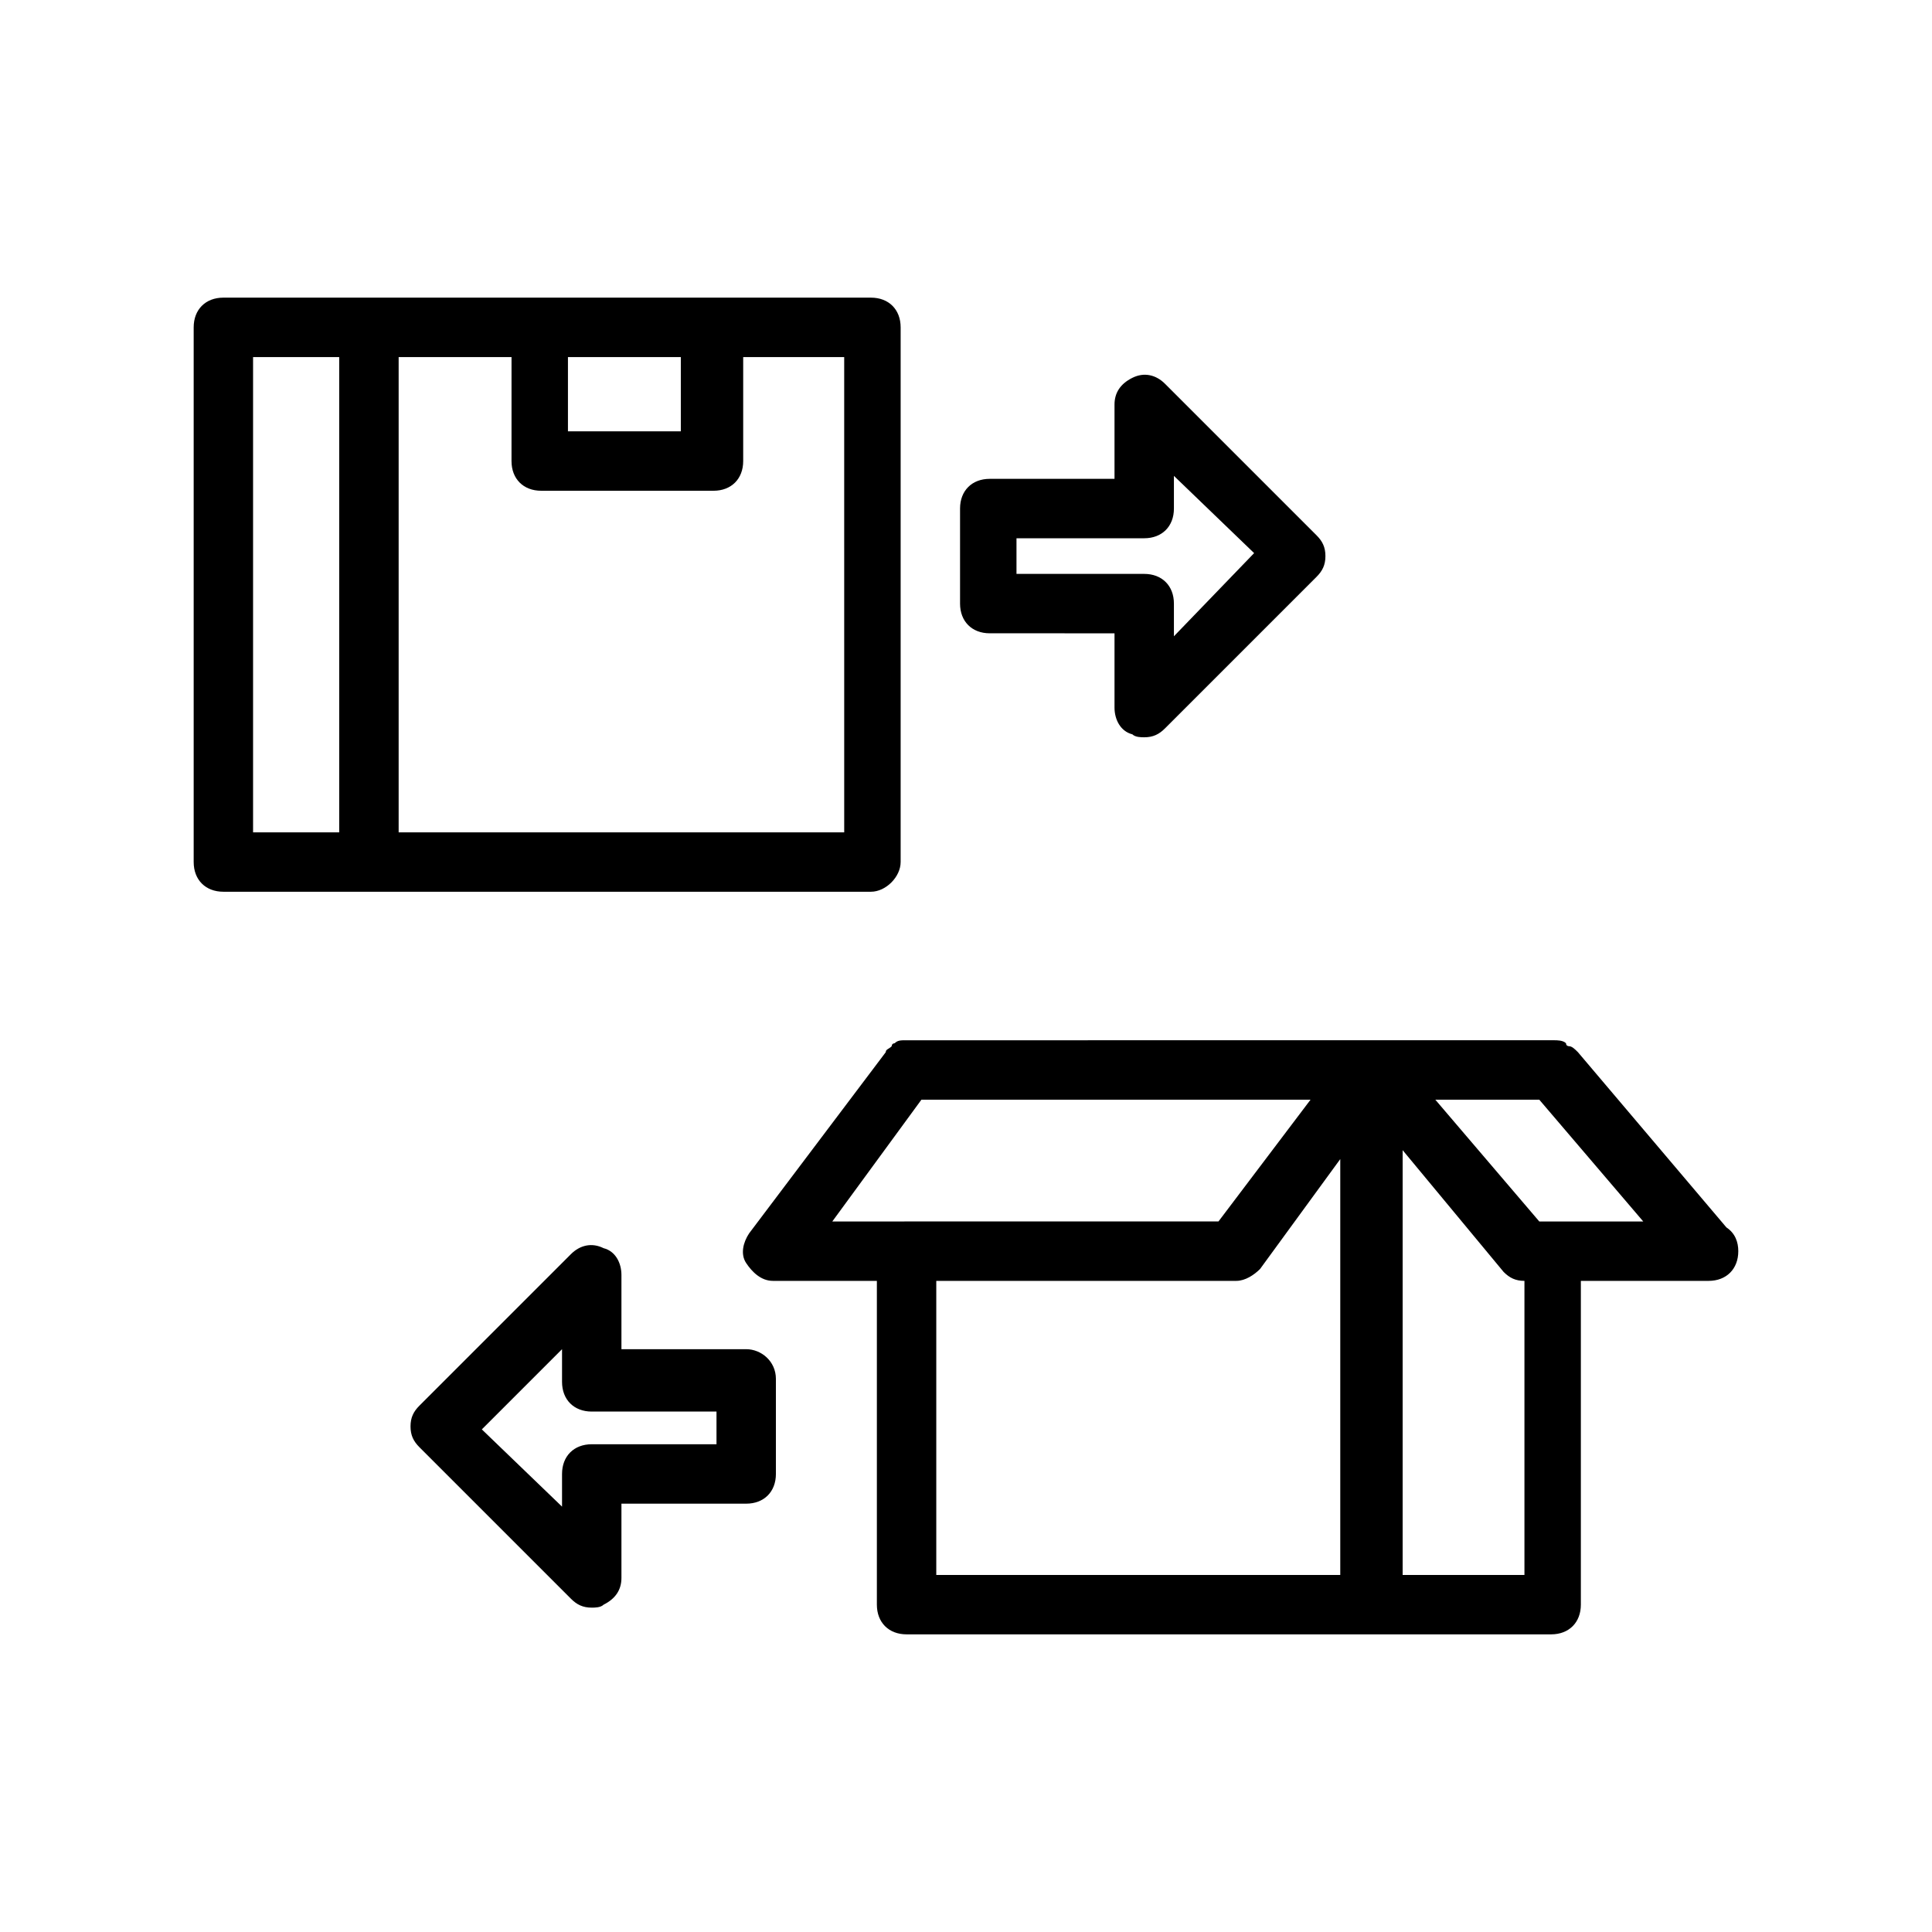
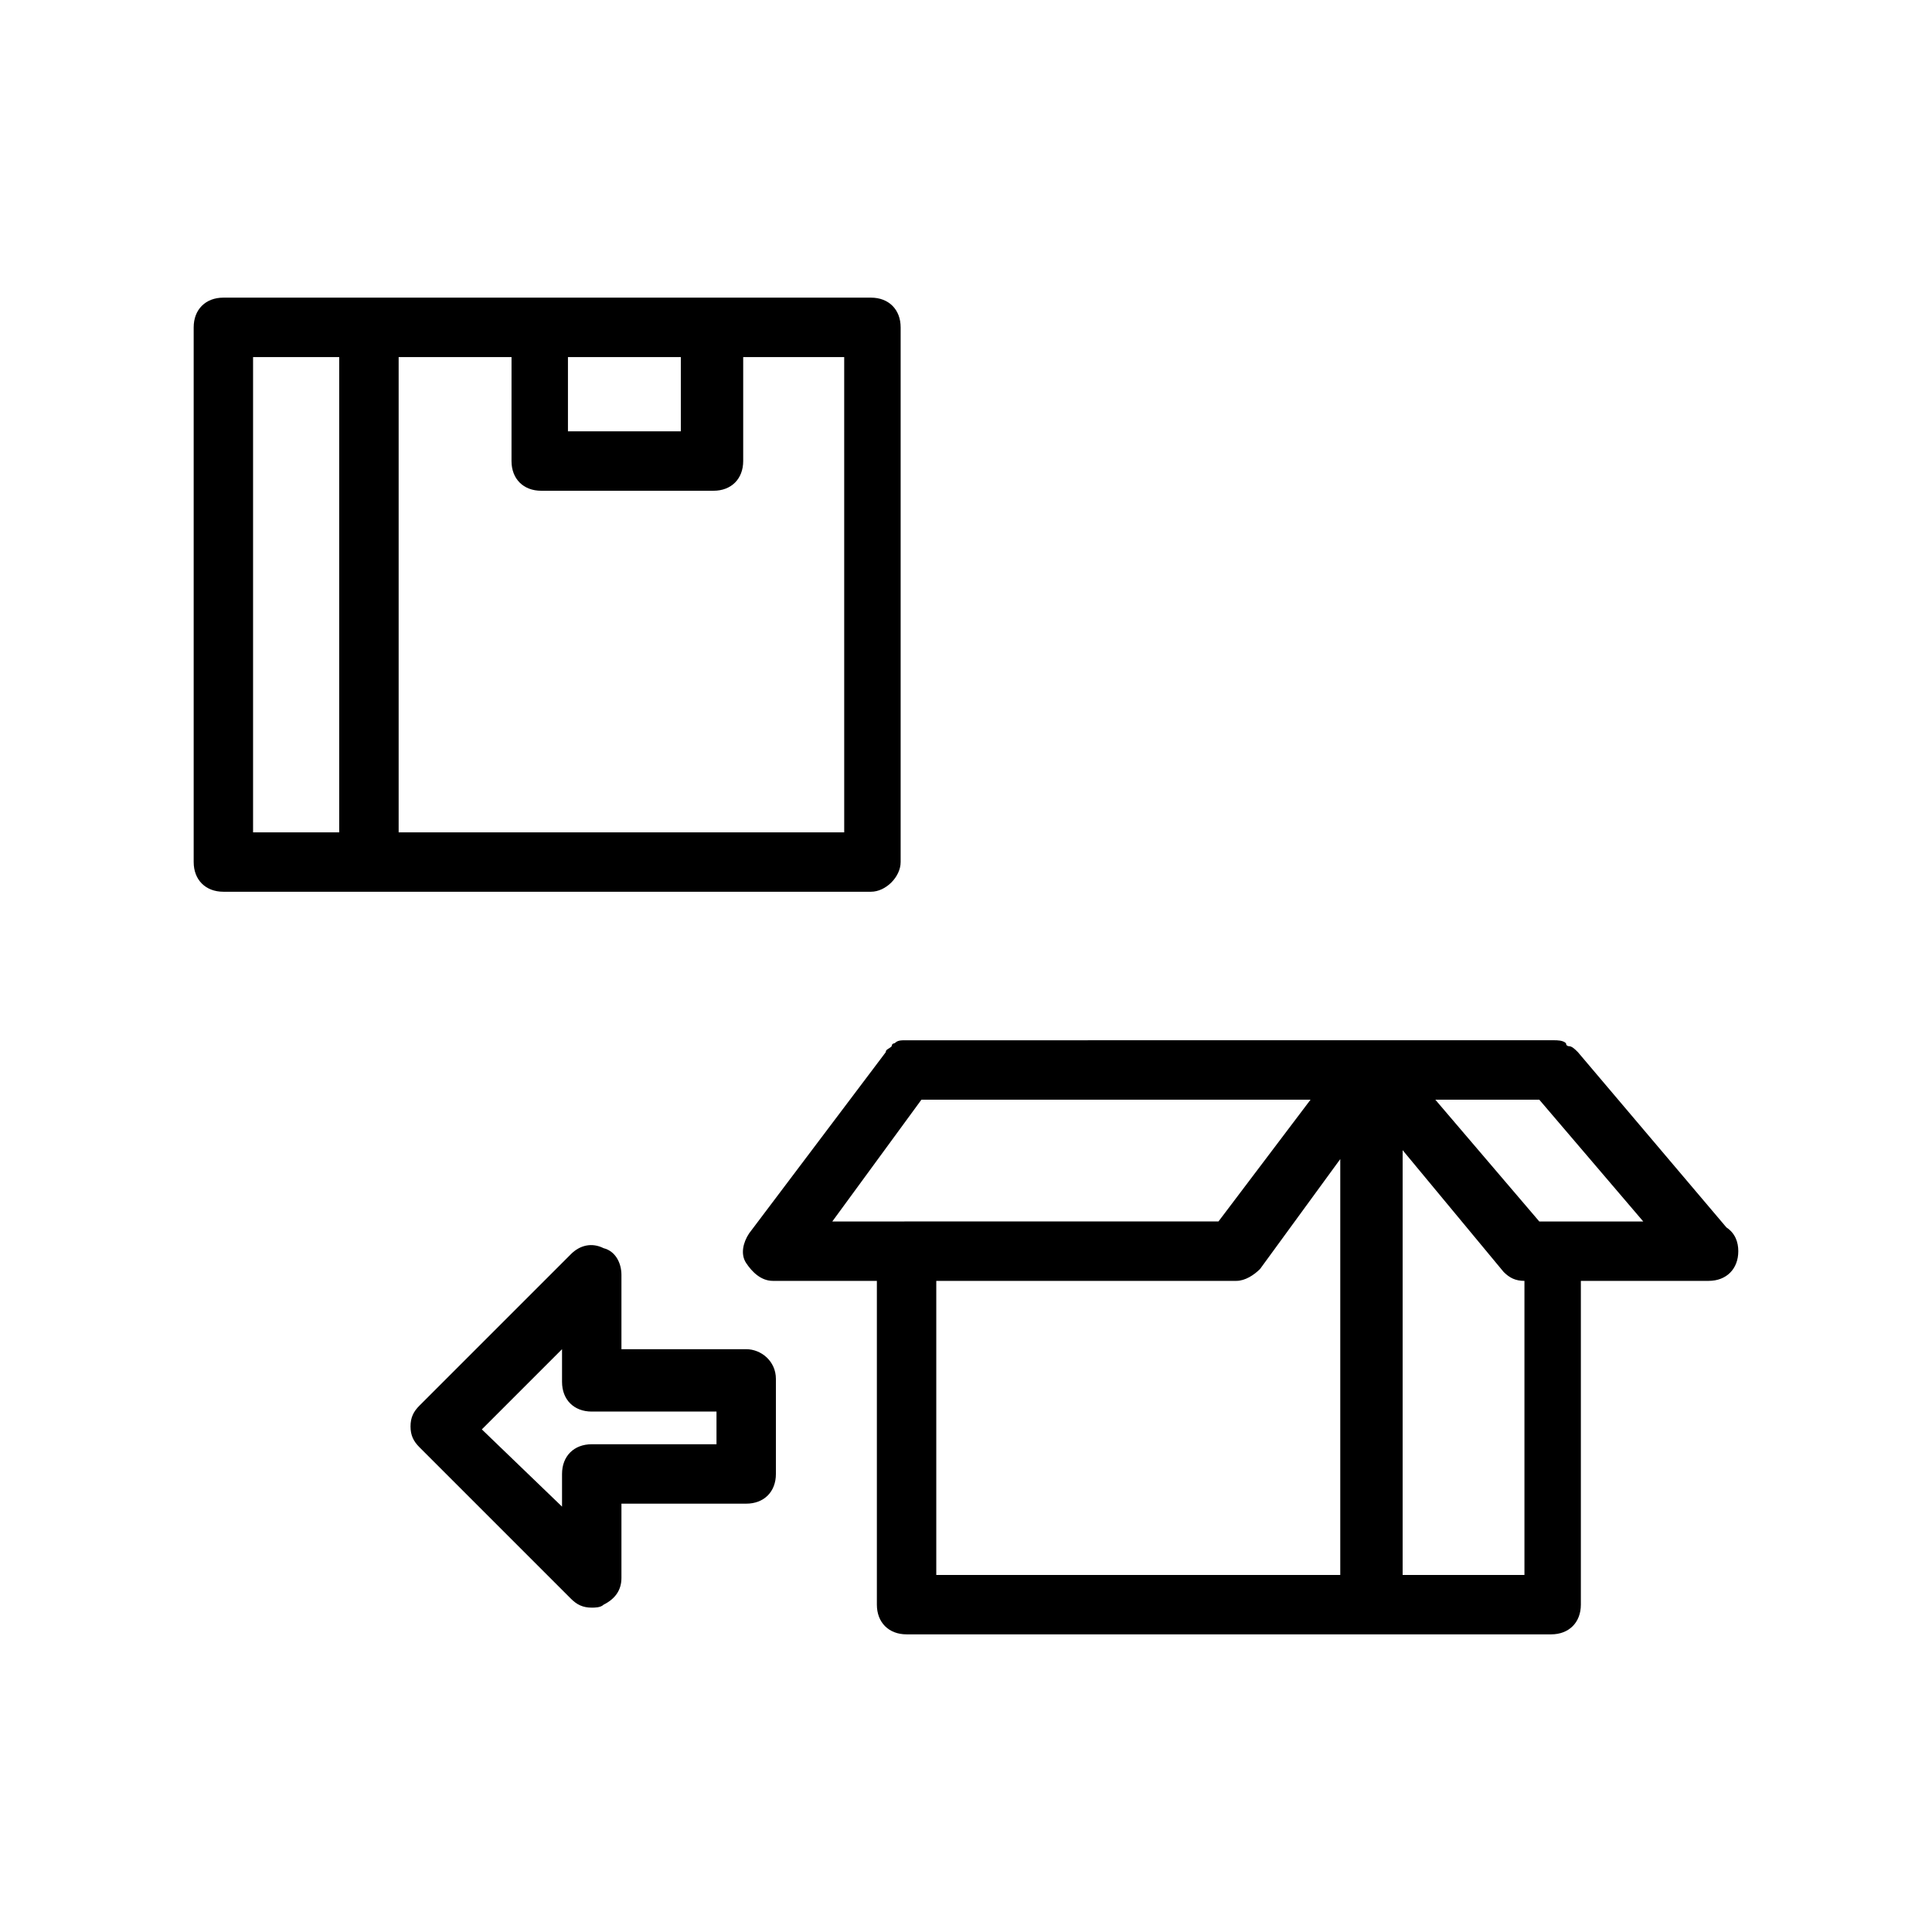
<svg xmlns="http://www.w3.org/2000/svg" fill="#000000" width="800px" height="800px" version="1.1" viewBox="144 144 512 512">
  <g>
    <path d="m382.68 372.45v-141.7c0-4.723-3.148-7.871-7.871-7.871h-171.61c-4.723 0-7.871 3.148-7.871 7.871v141.7c0 4.723 3.148 7.871 7.871 7.871h171.61c3.934 0.004 7.871-3.934 7.871-7.871zm-58.254-133.82v19.68h-29.914v-19.68zm-113.36 0h22.828v125.95h-22.828zm155.87 125.95h-117.29v-125.95h29.914l-0.004 27.555c0 4.723 3.148 7.871 7.871 7.871h45.656c4.723 0 7.871-3.148 7.871-7.871v-27.551h26.766l0.004 125.95z" />
-     <path d="m444.08 338.6c0.789 0.789 2.363 0.789 3.148 0.789 2.363 0 3.938-0.789 5.512-2.363l40.148-40.148c1.574-1.574 2.363-3.148 2.363-5.512s-0.789-3.938-2.363-5.512l-40.148-40.148c-2.363-2.363-5.512-3.148-8.66-1.574-3.148 1.574-4.723 3.938-4.723 7.086v19.68h-33.062c-4.723 0-7.871 3.148-7.871 7.871v25.191c0 4.723 3.148 7.871 7.871 7.871l33.062 0.004v19.68c0 3.148 1.574 6.297 4.723 7.086zm-30.699-42.512v-9.445h33.848c4.723 0 7.871-3.148 7.871-7.871v-8.66l21.254 20.469-21.254 22.039v-8.66c0-4.723-3.148-7.871-7.871-7.871z" />
    <path d="m341.75 501.55h-33.062v-19.68c0-3.148-1.574-6.297-4.723-7.086-3.148-1.574-6.297-0.789-8.66 1.574l-40.148 40.148c-1.574 1.574-2.363 3.148-2.363 5.512s0.789 3.938 2.363 5.512l40.148 40.148c1.574 1.574 3.148 2.363 5.512 2.363 0.789 0 2.363 0 3.148-0.789 3.148-1.574 4.723-3.938 4.723-7.086v-19.68h33.062c4.723 0 7.871-3.148 7.871-7.871v-25.191c0-4.727-3.938-7.875-7.871-7.875zm-7.871 25.191h-33.062c-4.723 0-7.871 3.148-7.871 7.871v8.66l-21.254-20.469 21.254-21.254v8.66c0 4.723 3.148 7.871 7.871 7.871h33.062z" />
    <path d="m562.16 422.83c-0.789 0-0.789 0 0 0-0.789-0.789-1.574-1.574-2.363-1.574 0 0-0.789 0-0.789-0.789-0.789-0.789-2.363-0.789-3.148-0.789l-171.61 0.004c-1.574 0-2.363 0-3.148 0.789 0 0-0.789 0-0.789 0.789-0.789 0.789-1.574 0.789-1.574 1.574l-36.211 48.016c-1.574 2.363-2.363 5.512-0.789 7.871 1.574 2.363 3.938 4.723 7.086 4.723h27.555v85.805c0 4.723 3.148 7.871 7.871 7.871h170.82c4.723 0 7.871-3.148 7.871-7.871v-85.805h33.852c4.723 0 7.871-3.148 7.871-7.871 0-2.363-0.789-4.723-3.148-6.297zm-173.97 12.594h103.12l-24.402 32.273-102.34 0.004zm3.934 48.02h79.508c2.363 0 4.723-1.574 6.297-3.148l21.254-29.125v110.21h-107.06zm123.59 77.934v-112.57l26.766 32.273c1.574 1.574 3.148 2.363 5.512 2.363v77.934zm36.211-93.676-27.551-32.273h27.551l27.551 32.273z" />
  </g>
</svg>